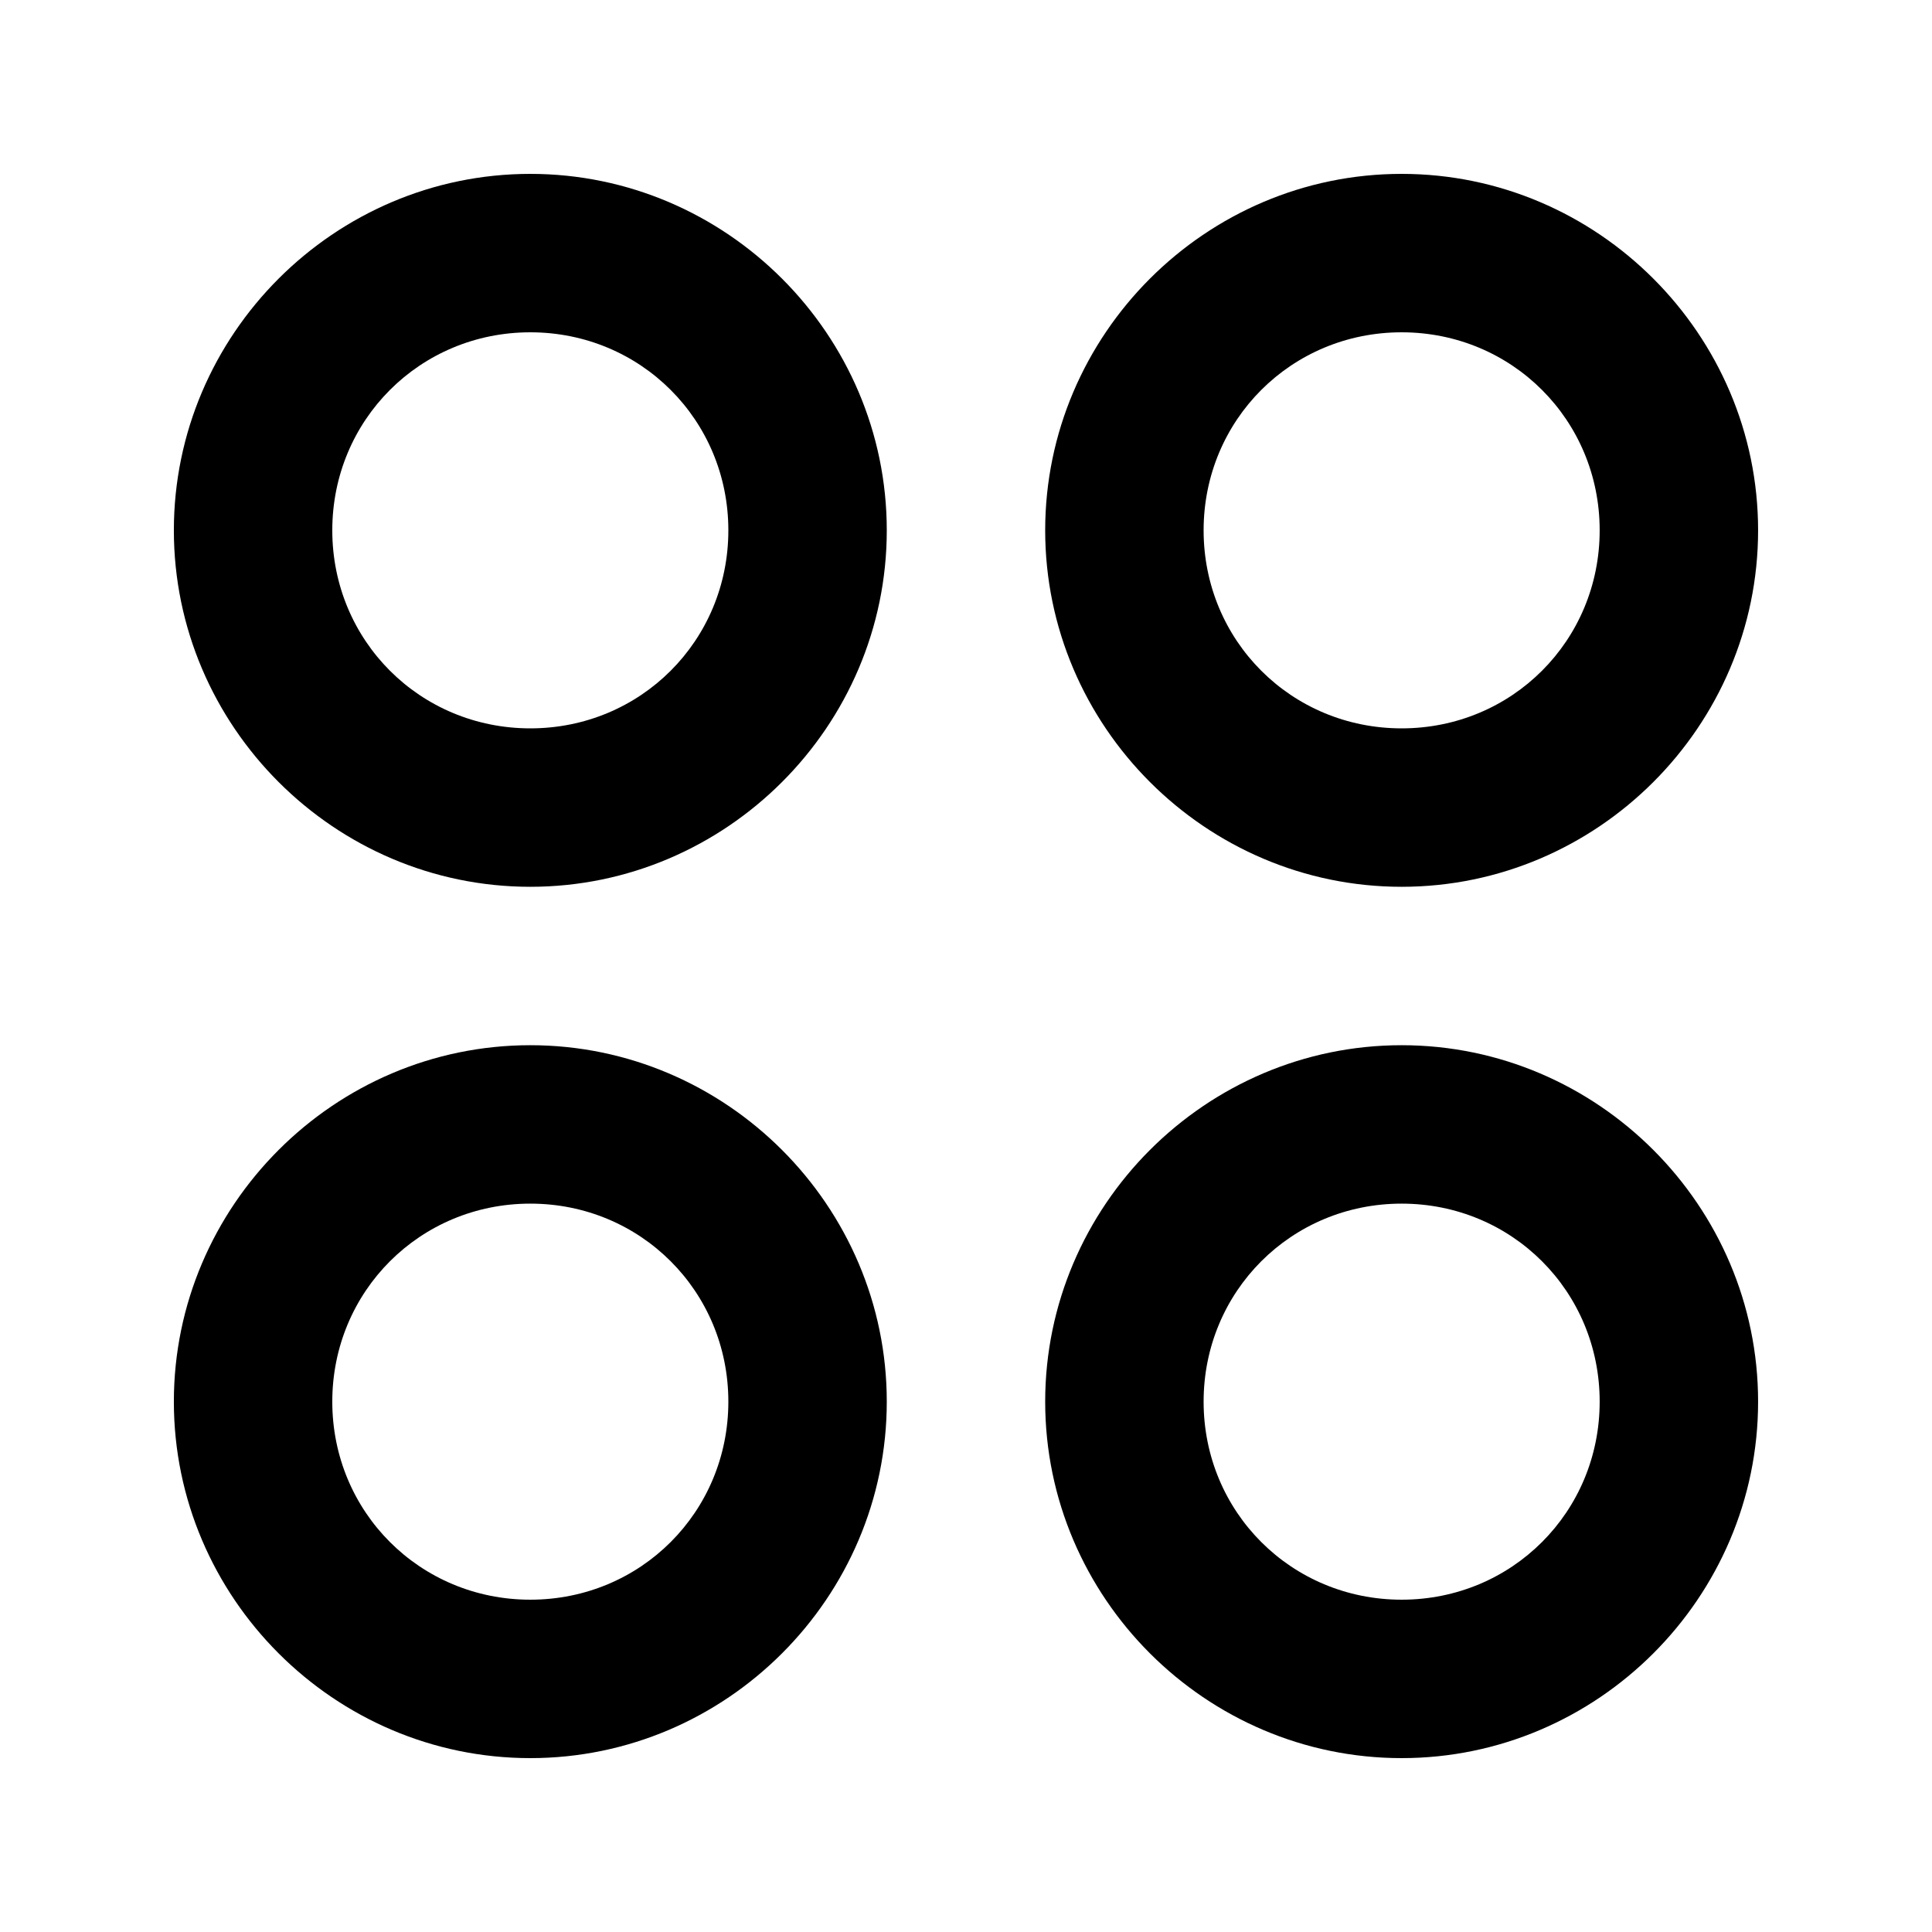
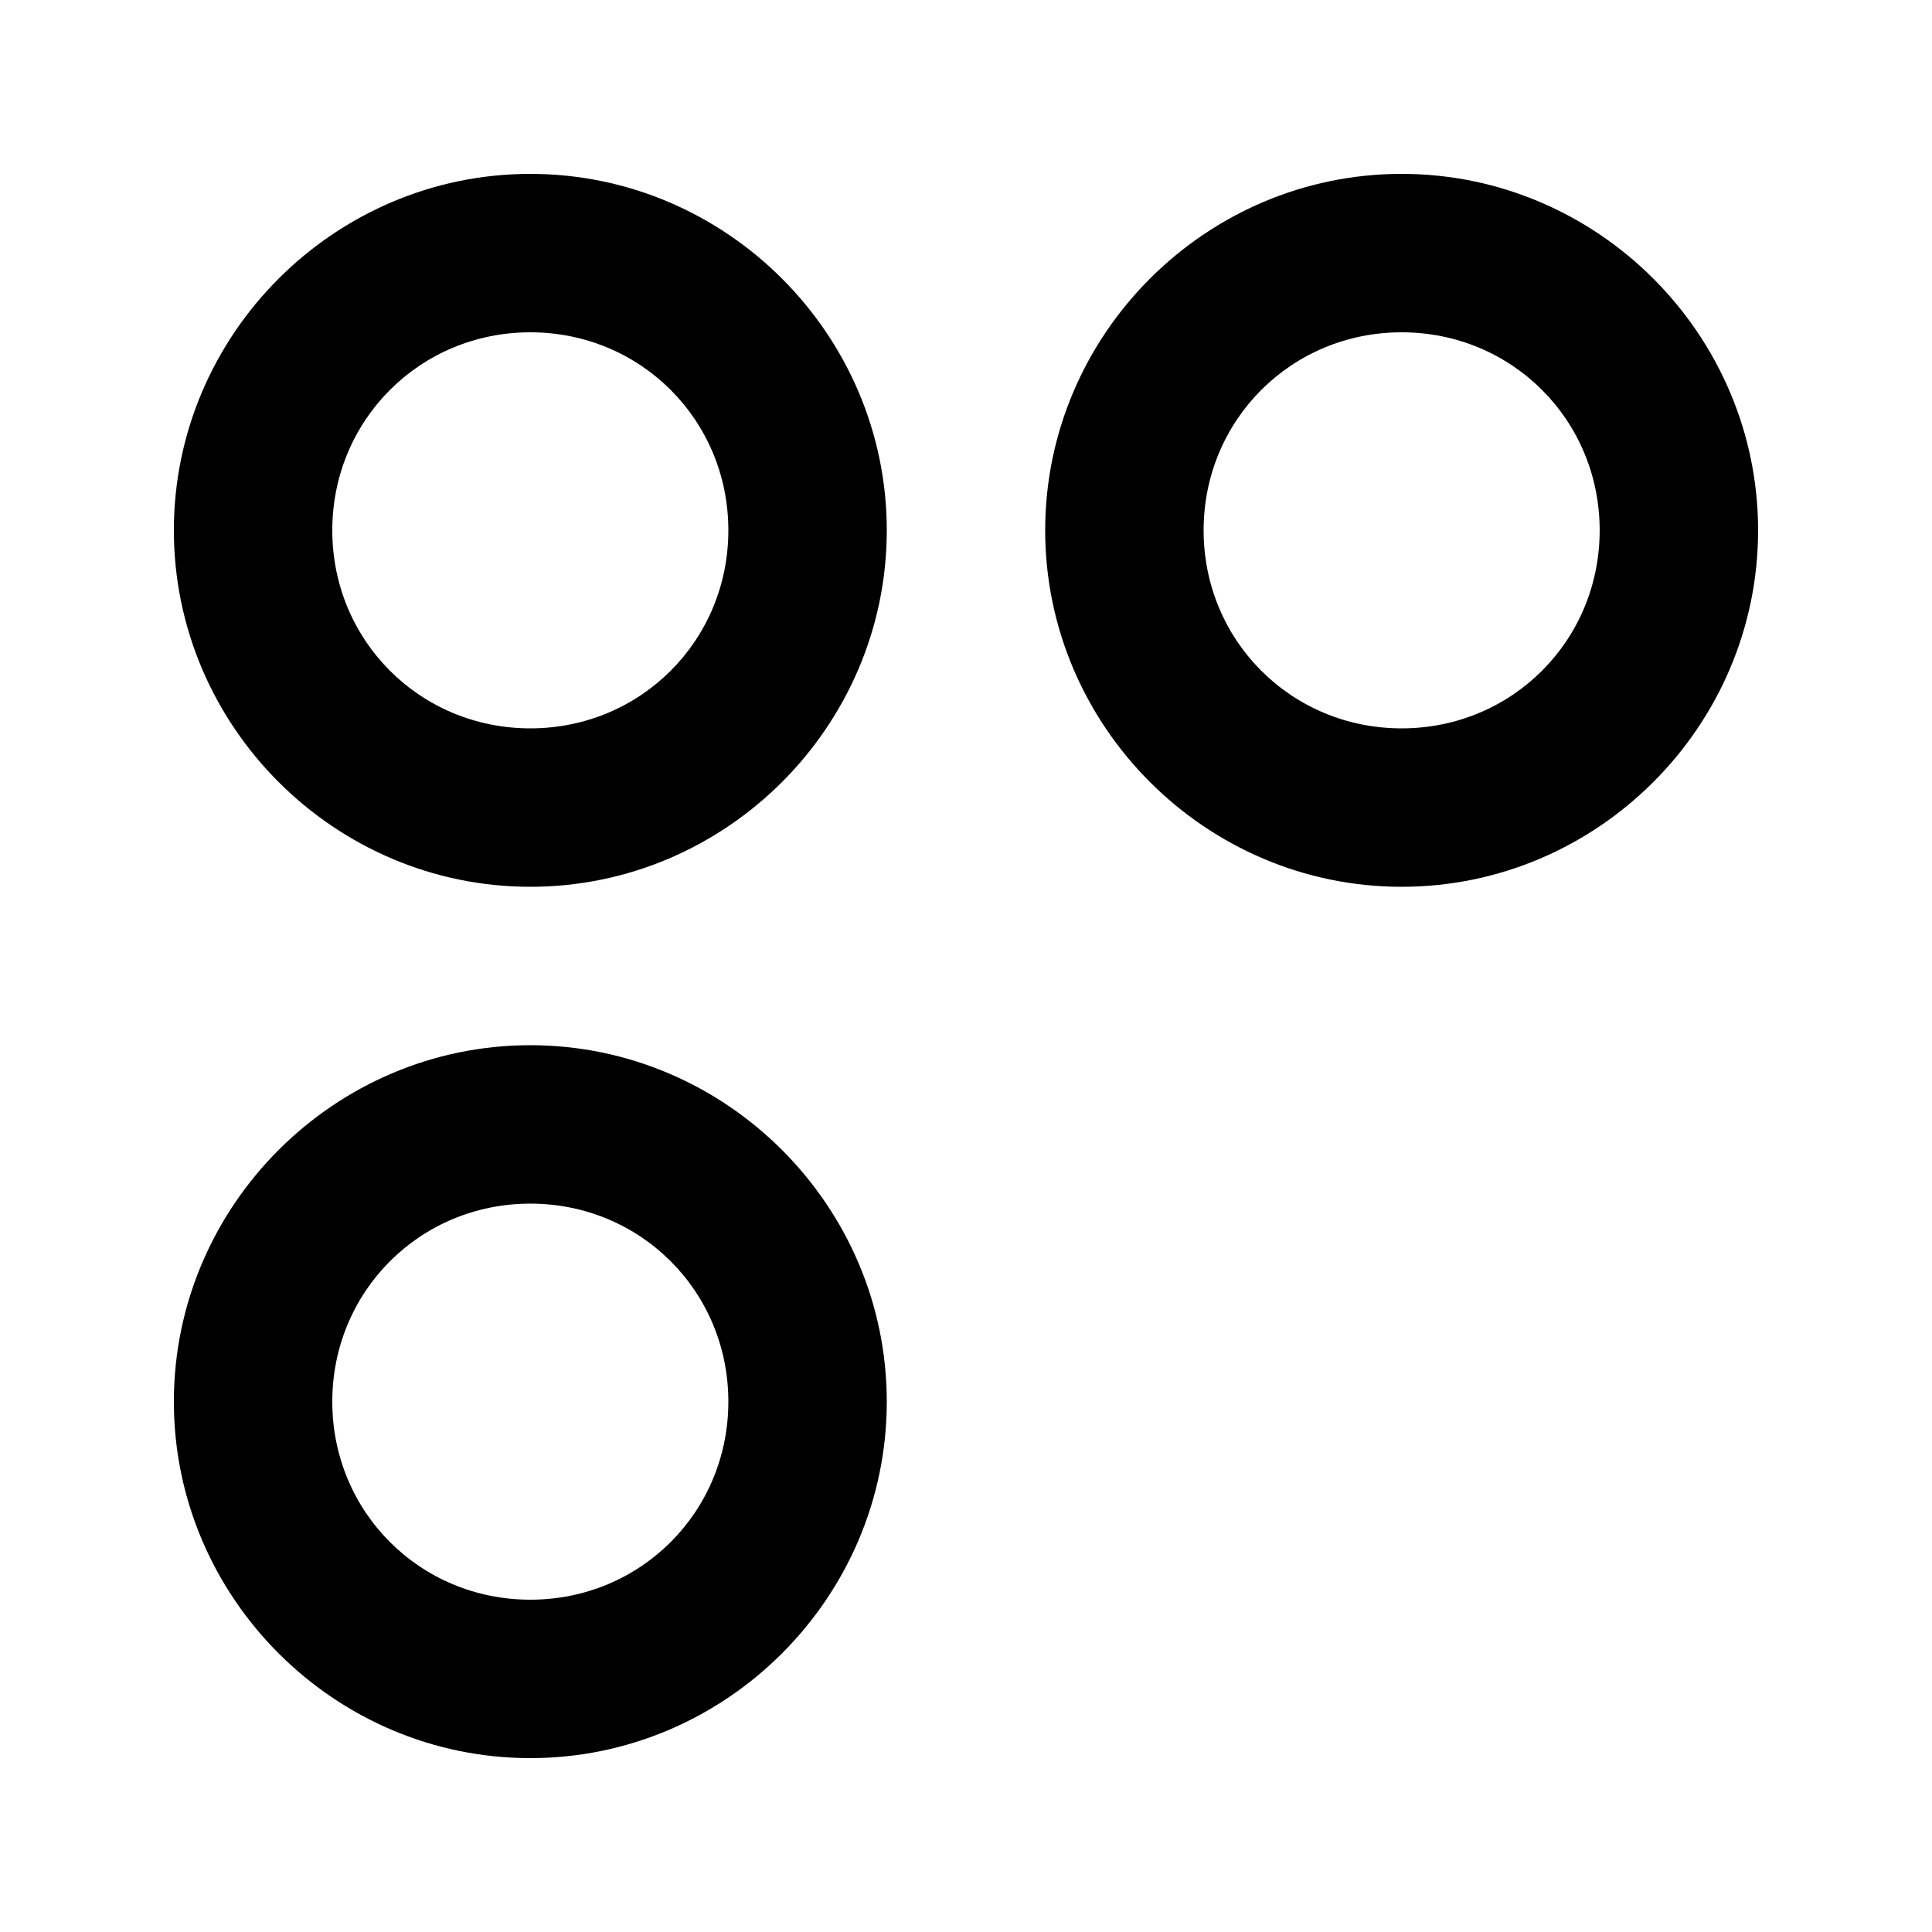
<svg xmlns="http://www.w3.org/2000/svg" fill="#000000" width="800px" height="800px" version="1.1" viewBox="144 144 512 512">
  <g>
    <path d="m284.54 190.08c-51.922 0-94.465 42.543-94.465 94.465s42.543 94.465 94.465 94.465 94.465-42.543 94.465-94.465-42.543-94.465-94.465-94.465zm0 41.984c29.234 0 52.48 23.246 52.48 52.48s-23.246 52.48-52.48 52.48-52.48-23.246-52.48-52.48 23.246-52.48 52.48-52.48z" />
    <path d="m515.45 190.08c-51.922 0-94.465 42.543-94.465 94.465s42.543 94.465 94.465 94.465 94.465-42.543 94.465-94.465-42.543-94.465-94.465-94.465zm0 41.984c29.234 0 52.48 23.246 52.48 52.48s-23.246 52.48-52.48 52.48-52.48-23.246-52.48-52.48 23.246-52.48 52.48-52.48z" />
    <path d="m284.54 420.99c-51.922 0-94.465 42.543-94.465 94.465s42.543 94.465 94.465 94.465 94.465-42.543 94.465-94.465-42.543-94.465-94.465-94.465zm0 41.984c29.234 0 52.48 23.246 52.48 52.48s-23.246 52.48-52.48 52.48-52.48-23.246-52.48-52.48 23.246-52.48 52.48-52.48z" />
-     <path d="m515.45 420.99c-51.922 0-94.465 42.543-94.465 94.465s42.543 94.465 94.465 94.465 94.465-42.543 94.465-94.465-42.543-94.465-94.465-94.465zm0 41.984c29.234 0 52.48 23.246 52.48 52.48s-23.246 52.48-52.48 52.48-52.48-23.246-52.48-52.48 23.246-52.48 52.48-52.48z" />
  </g>
</svg>